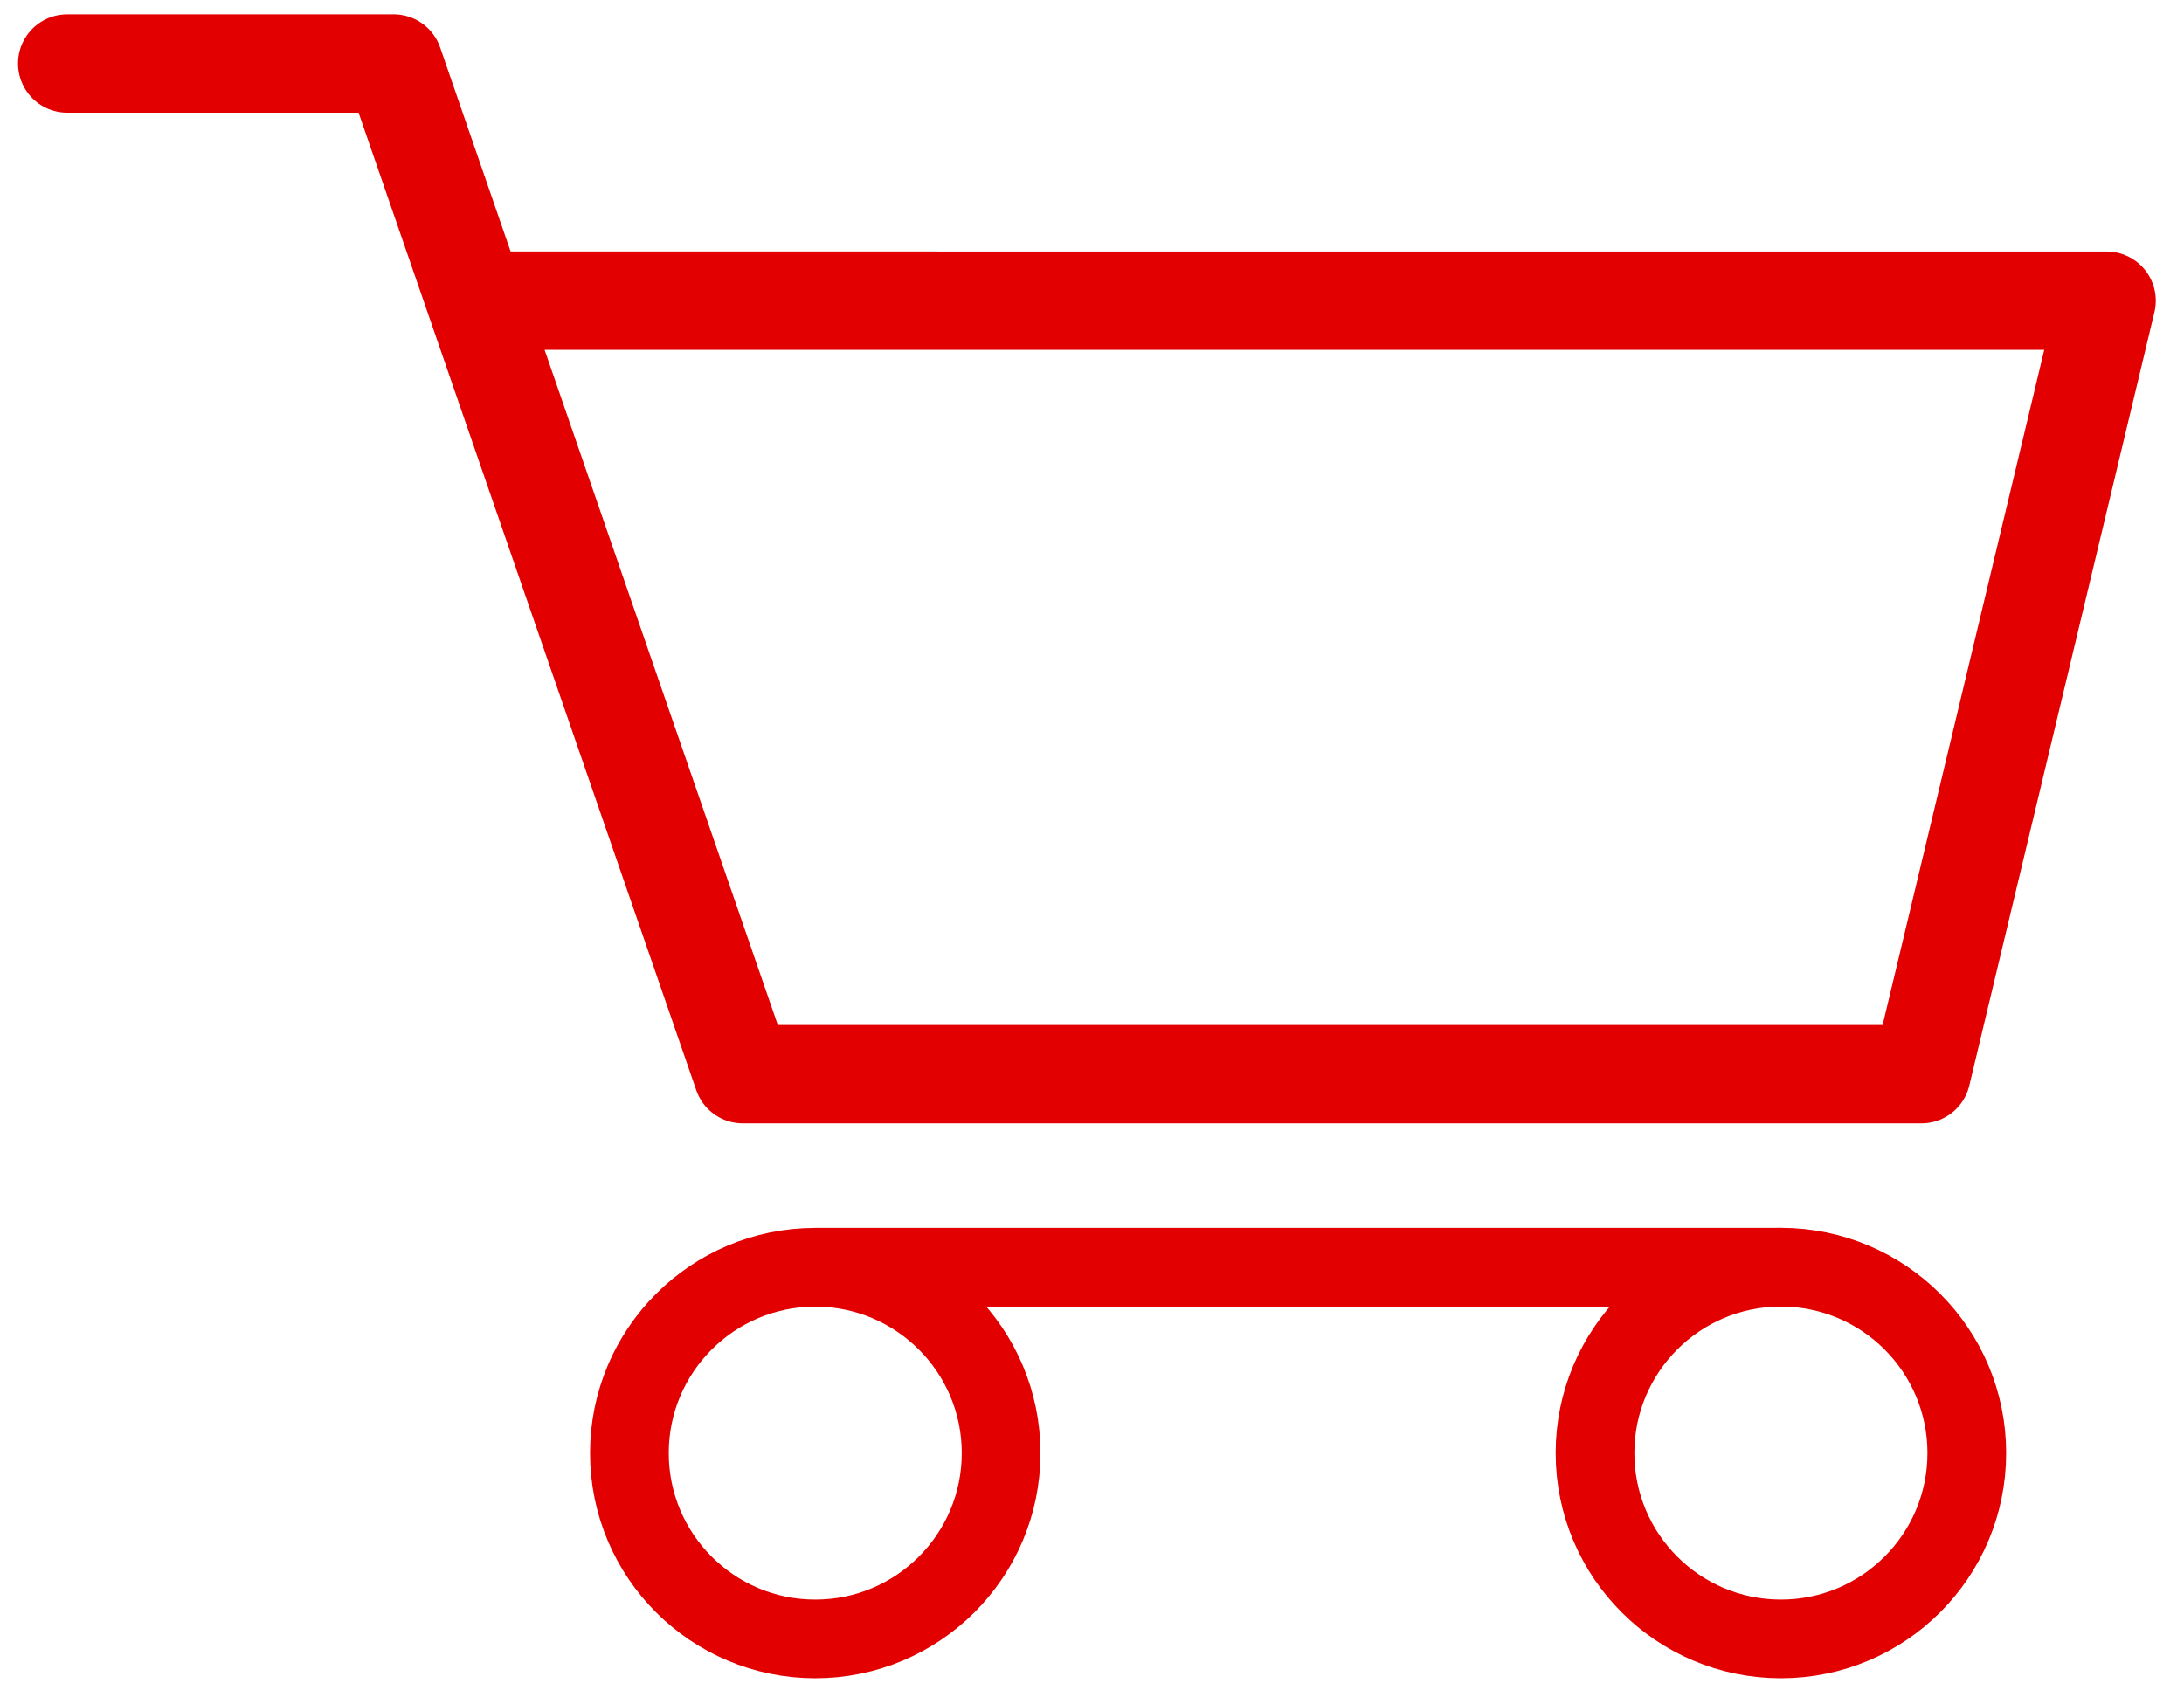
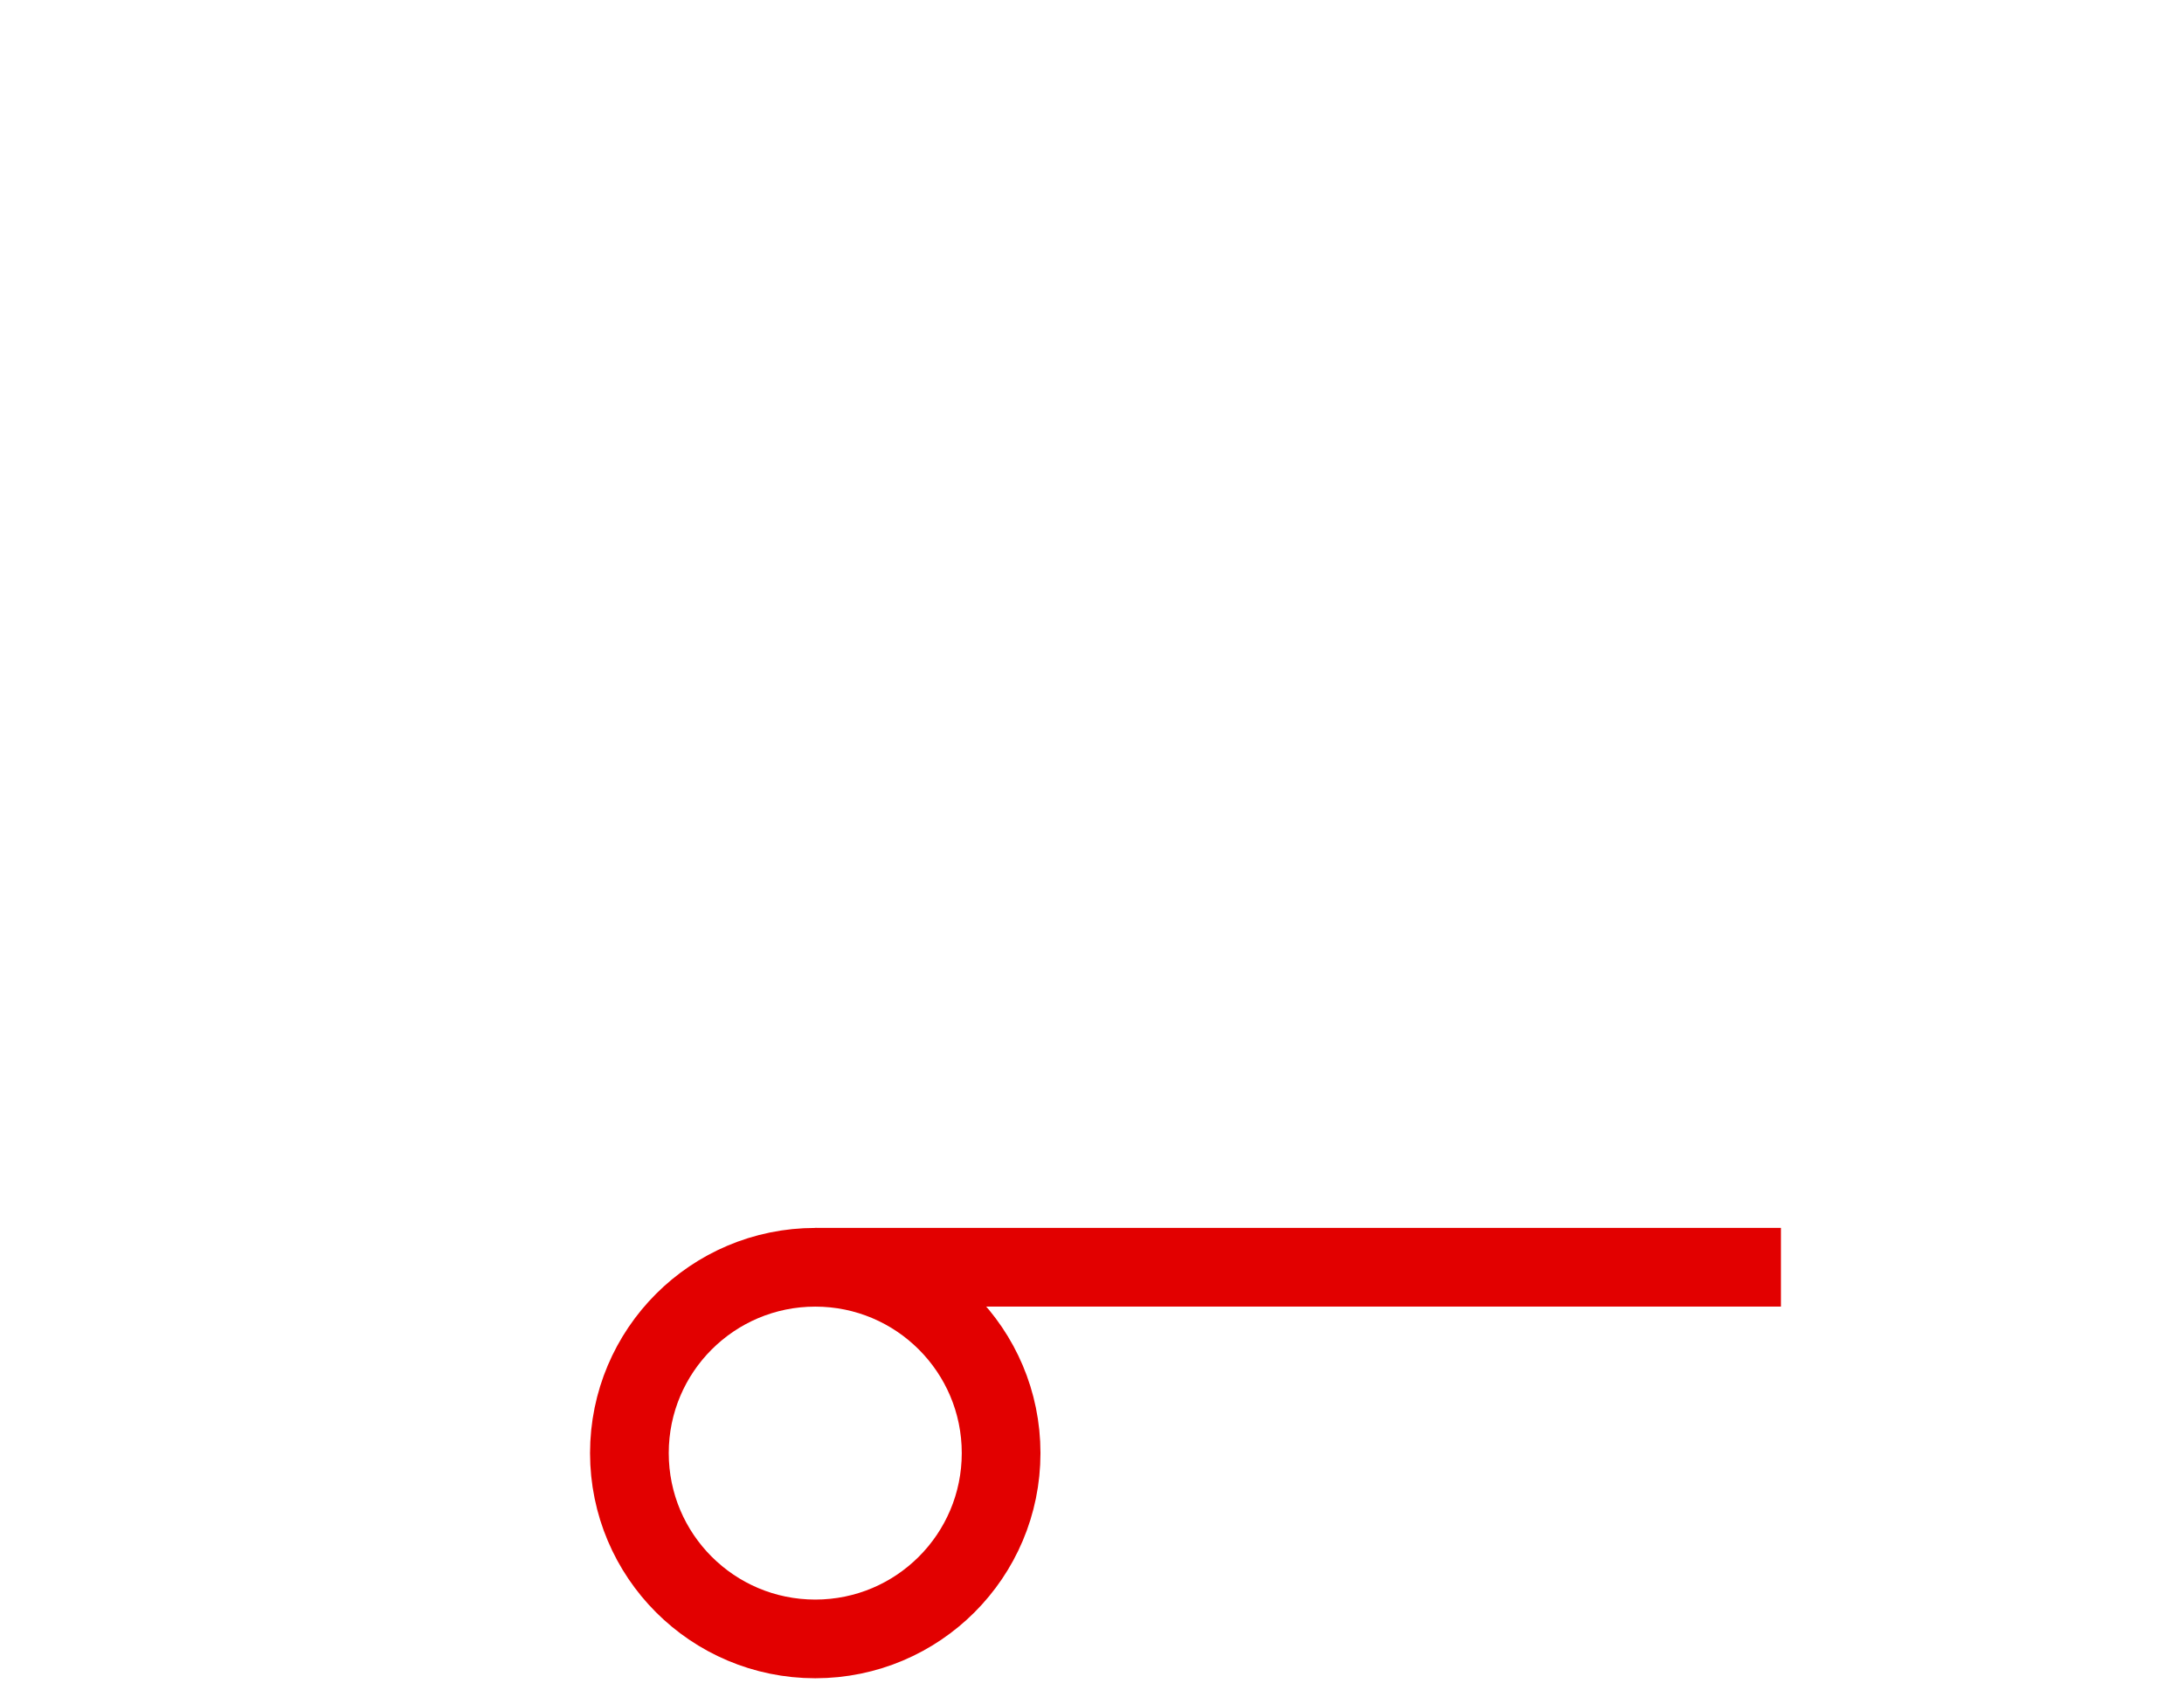
<svg xmlns="http://www.w3.org/2000/svg" version="1.2" baseProfile="tiny" id="Layer_1" x="0px" y="0px" width="55.499px" height="43.313px" viewBox="0 0 55.499 43.313" xml:space="preserve">
-   <polyline fill="none" stroke="#e20000" stroke-width="2.5" stroke-linecap="round" stroke-linejoin="round" points="1.708,1.614   10.003,1.614 18.875,27.303 48.827,27.303 53.532,7.642 12.085,7.641 " />
-   <circle fill-rule="evenodd" fill="none" stroke="#e20000" stroke-width="2" cx="45.256" cy="36.933" r="4.724" />
  <circle fill-rule="evenodd" fill="none" stroke="#e20000" stroke-width="2" cx="20.717" cy="36.934" r="4.723" />
  <line fill="none" stroke="#e20000" stroke-width="2" x1="45.256" y1="32.21" x2="20.718" y2="32.21" />
</svg>